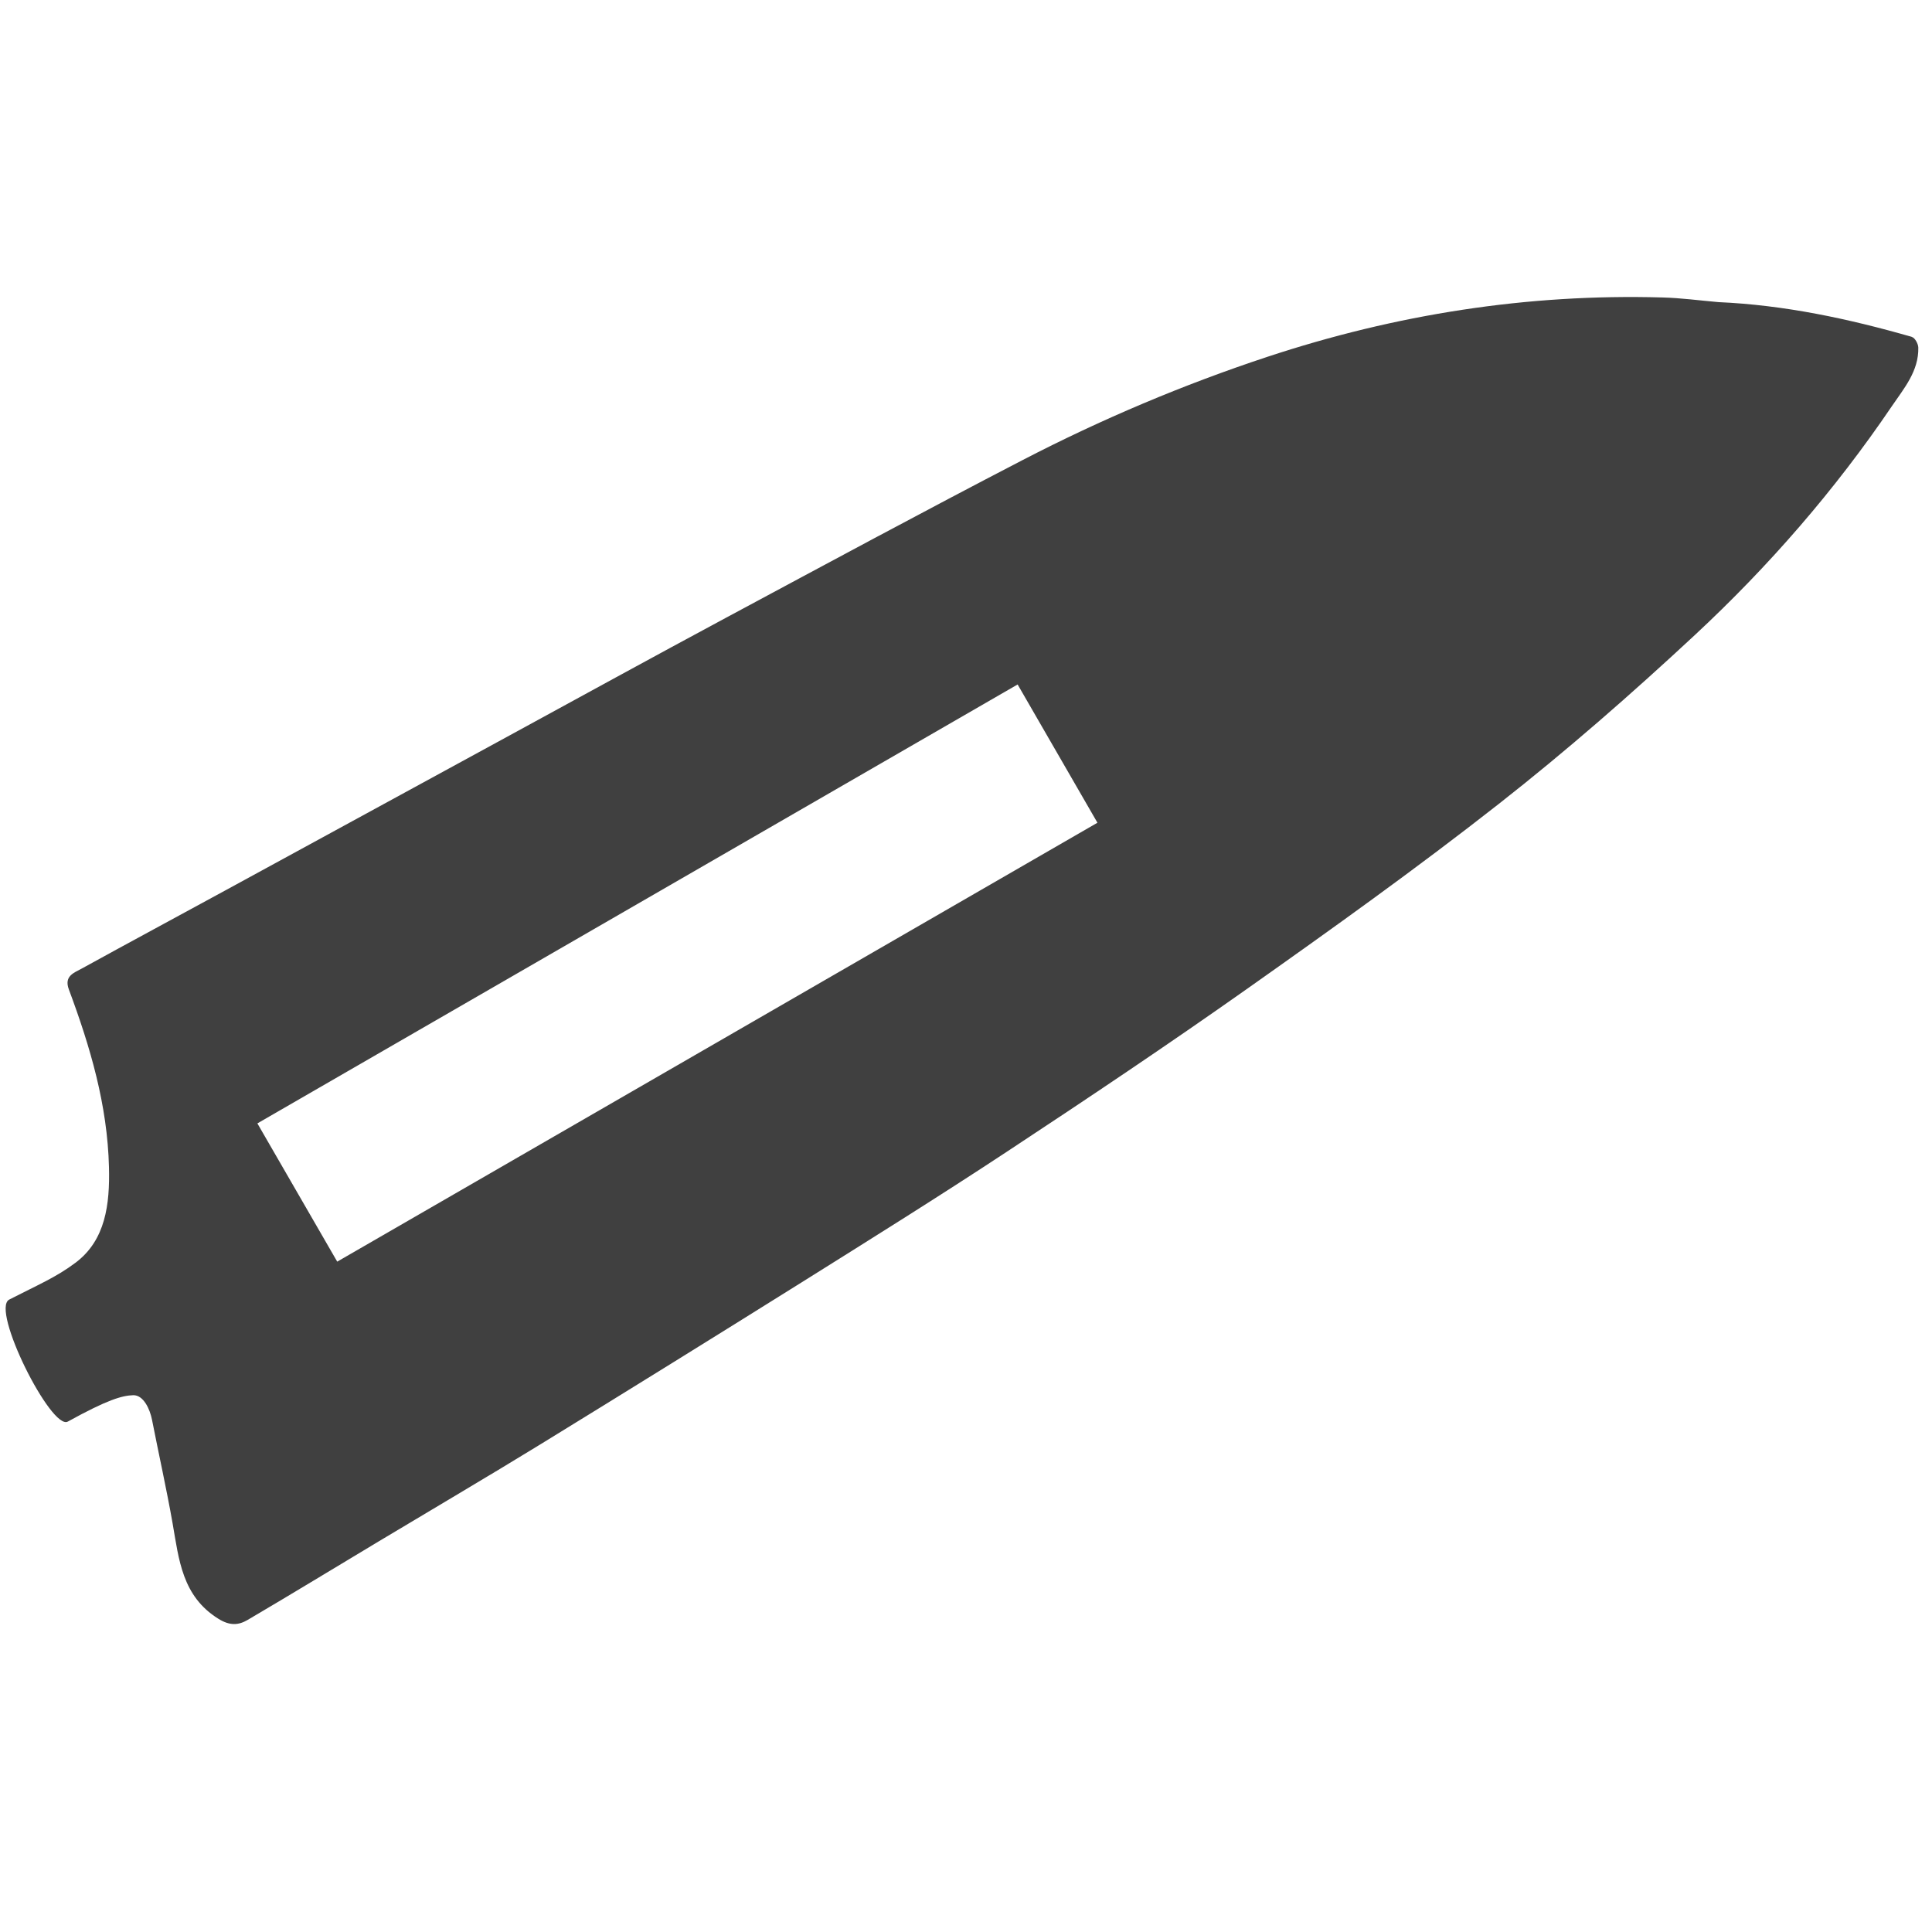
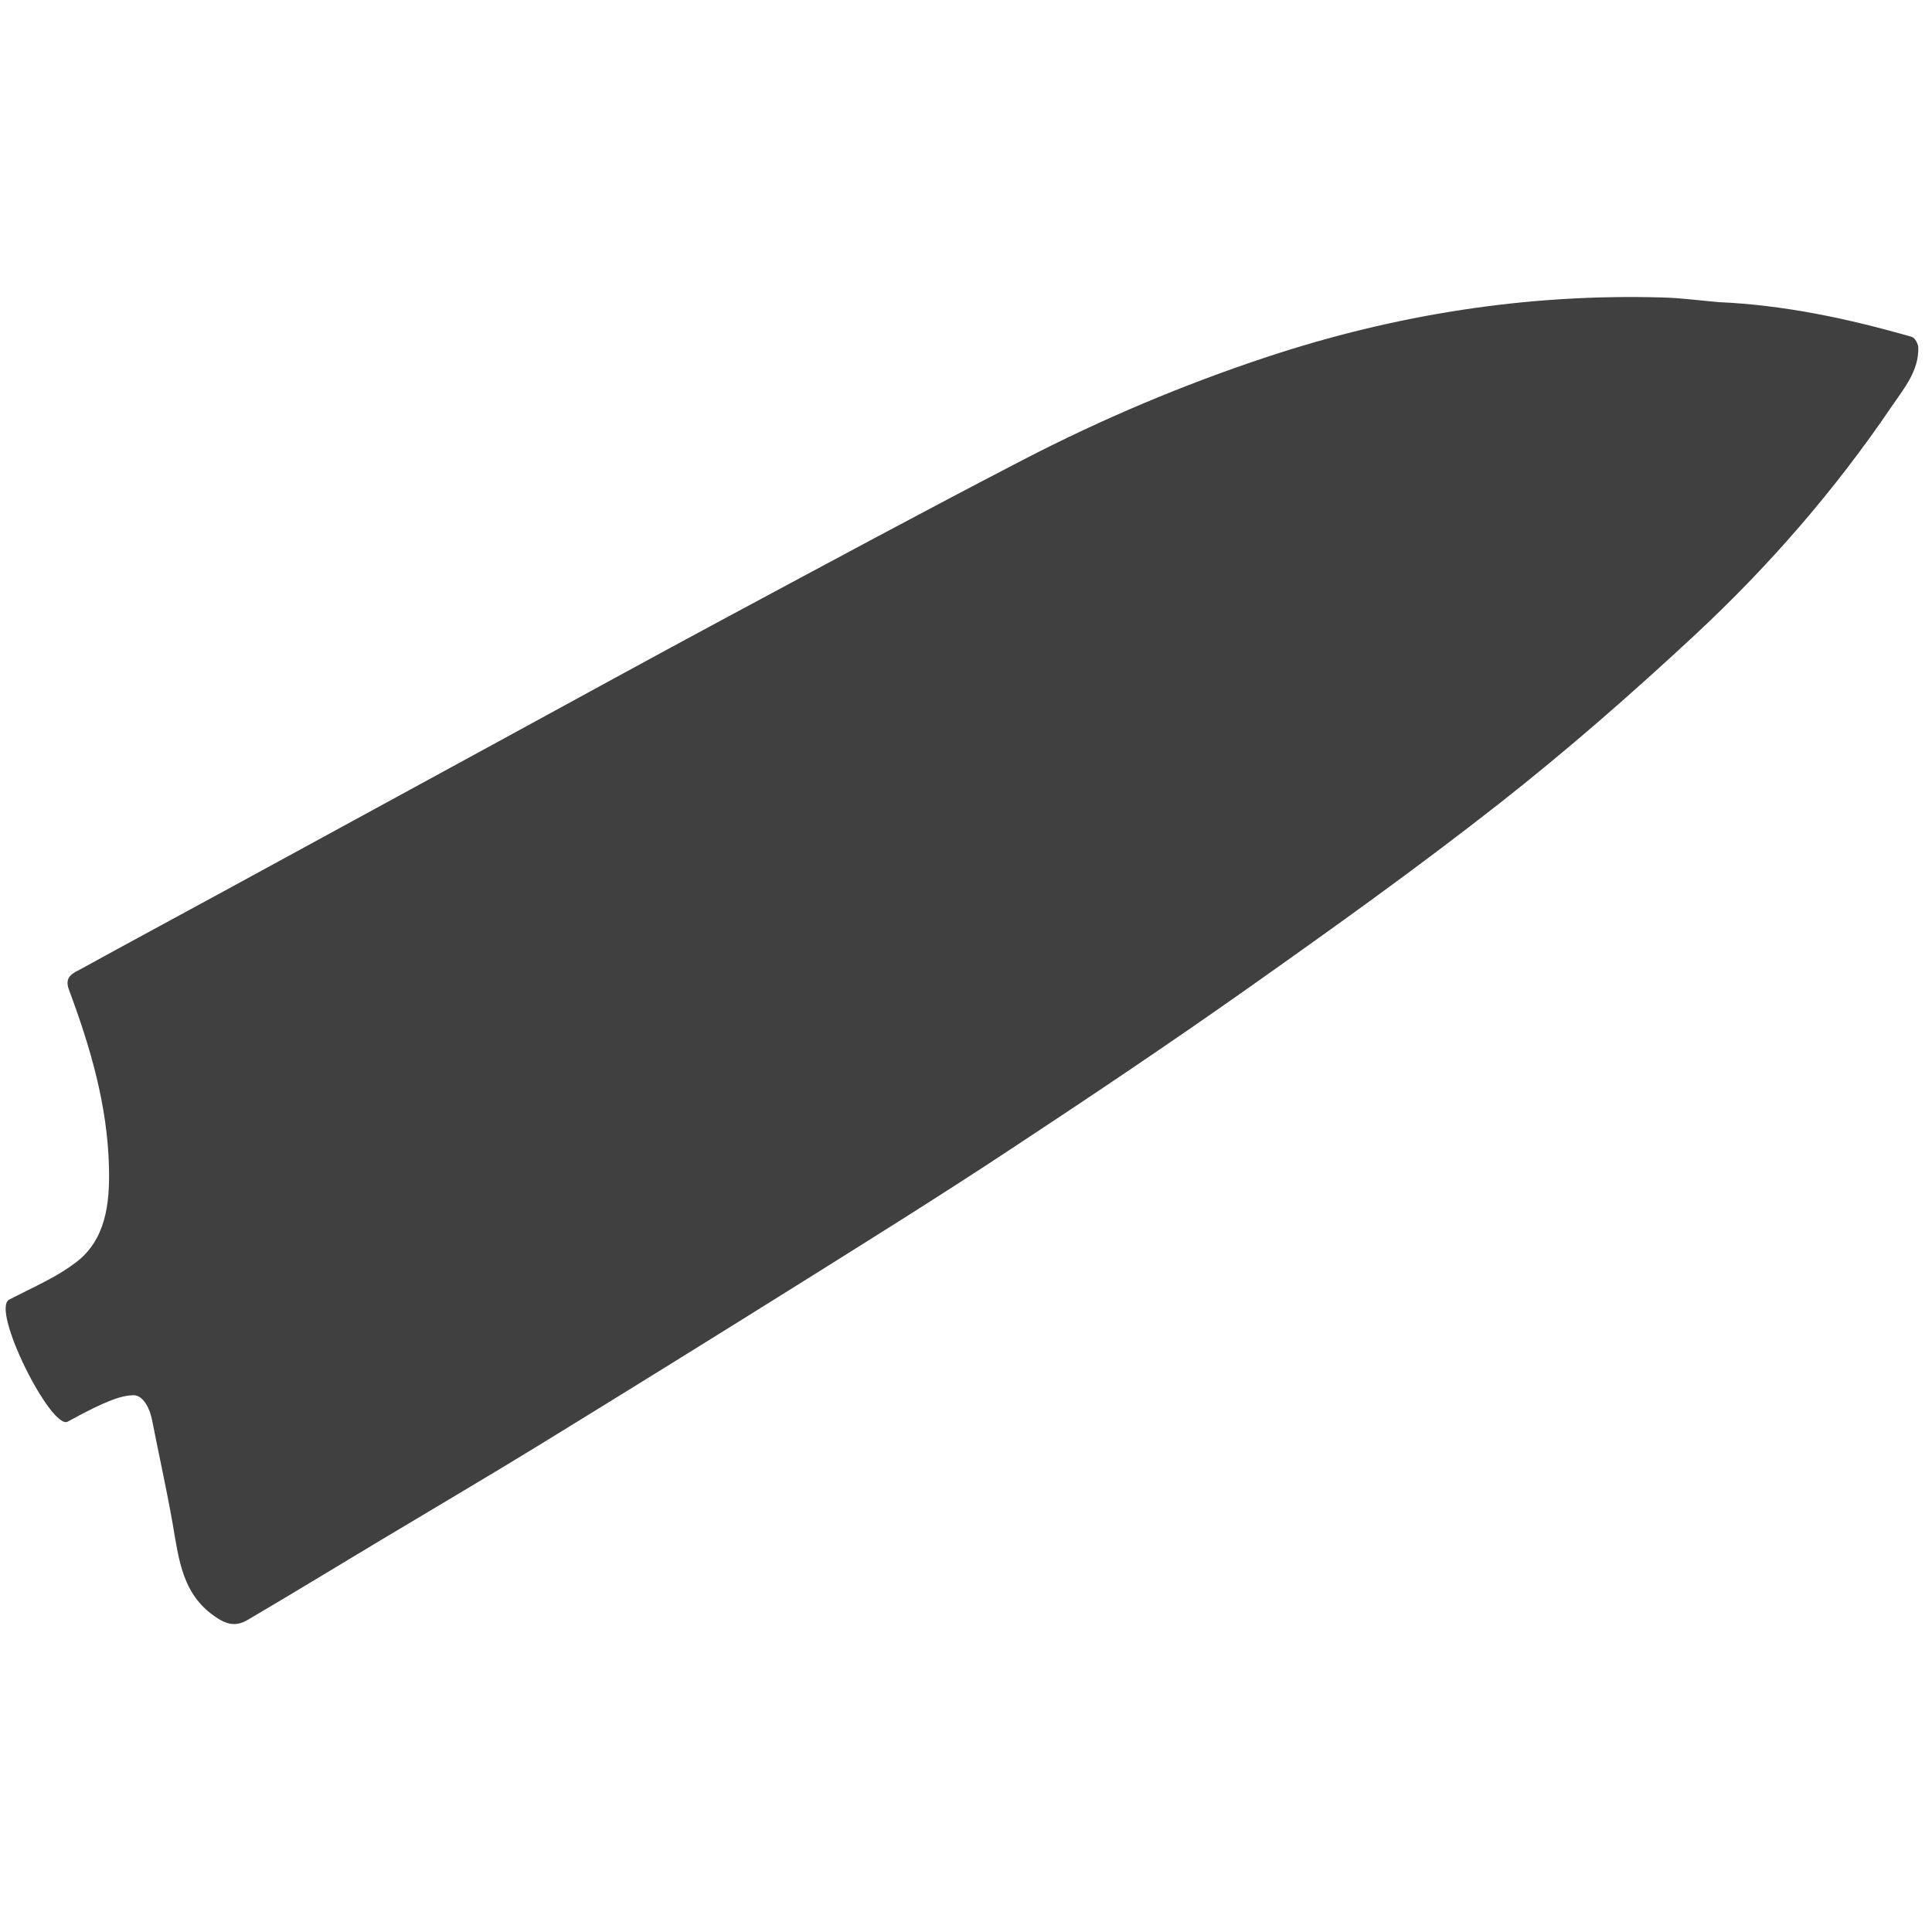
<svg xmlns="http://www.w3.org/2000/svg" viewBox="0 0 32 32" version="1.1" id="Layer_1">
-   <path opacity=".75" d="M31.67,5.581c-1.05-.302-2.114-.529-3.209-.577-.309-.027-.617-.069-.926-.077-2.239-.064-4.419.281-6.543.983-1.394.461-2.745,1.032-4.048,1.707-1.65.855-3.285,1.738-4.923,2.617-1.214.652-2.422,1.315-3.632,1.975-1.557.848-3.113,1.698-4.67,2.546-.788.43-1.58.855-2.366,1.288-.126.069-.295.122-.213.344.355.952.64,1.916.665,2.947.015.614-.056,1.205-.552,1.579-.326.245-.625.368-1.1.612-.313.161.697,2.171.97,2.021.656-.362.897-.431,1.083-.437.171-.005.278.233.312.408.112.572.24,1.142.341,1.716.105.6.157,1.205.758,1.579.189.118.332.108.483.02.73-.429,1.452-.87,2.178-1.305.89-.534,1.786-1.06,2.671-1.603,1.447-.889,2.89-1.784,4.33-2.685,1.138-.713,2.277-1.424,3.398-2.163,1.338-.882,2.67-1.774,3.979-2.698,1.408-.995,2.813-1.999,4.169-3.063,1.122-.88,2.2-1.823,3.245-2.795,1.225-1.139,2.322-2.401,3.263-3.789.2-.295.45-.584.44-.976-.002-.06-.055-.158-.103-.172v-.002ZM5.585,20.896l-1.322-2.289,12.592-7.27,1.322,2.29-12.592,7.27v-.001Z" />
+   <path opacity=".75" d="M31.67,5.581c-1.05-.302-2.114-.529-3.209-.577-.309-.027-.617-.069-.926-.077-2.239-.064-4.419.281-6.543.983-1.394.461-2.745,1.032-4.048,1.707-1.65.855-3.285,1.738-4.923,2.617-1.214.652-2.422,1.315-3.632,1.975-1.557.848-3.113,1.698-4.67,2.546-.788.43-1.58.855-2.366,1.288-.126.069-.295.122-.213.344.355.952.64,1.916.665,2.947.015.614-.056,1.205-.552,1.579-.326.245-.625.368-1.1.612-.313.161.697,2.171.97,2.021.656-.362.897-.431,1.083-.437.171-.005.278.233.312.408.112.572.24,1.142.341,1.716.105.6.157,1.205.758,1.579.189.118.332.108.483.02.73-.429,1.452-.87,2.178-1.305.89-.534,1.786-1.06,2.671-1.603,1.447-.889,2.89-1.784,4.33-2.685,1.138-.713,2.277-1.424,3.398-2.163,1.338-.882,2.67-1.774,3.979-2.698,1.408-.995,2.813-1.999,4.169-3.063,1.122-.88,2.2-1.823,3.245-2.795,1.225-1.139,2.322-2.401,3.263-3.789.2-.295.45-.584.44-.976-.002-.06-.055-.158-.103-.172v-.002ZM5.585,20.896v-.001Z" />
</svg>